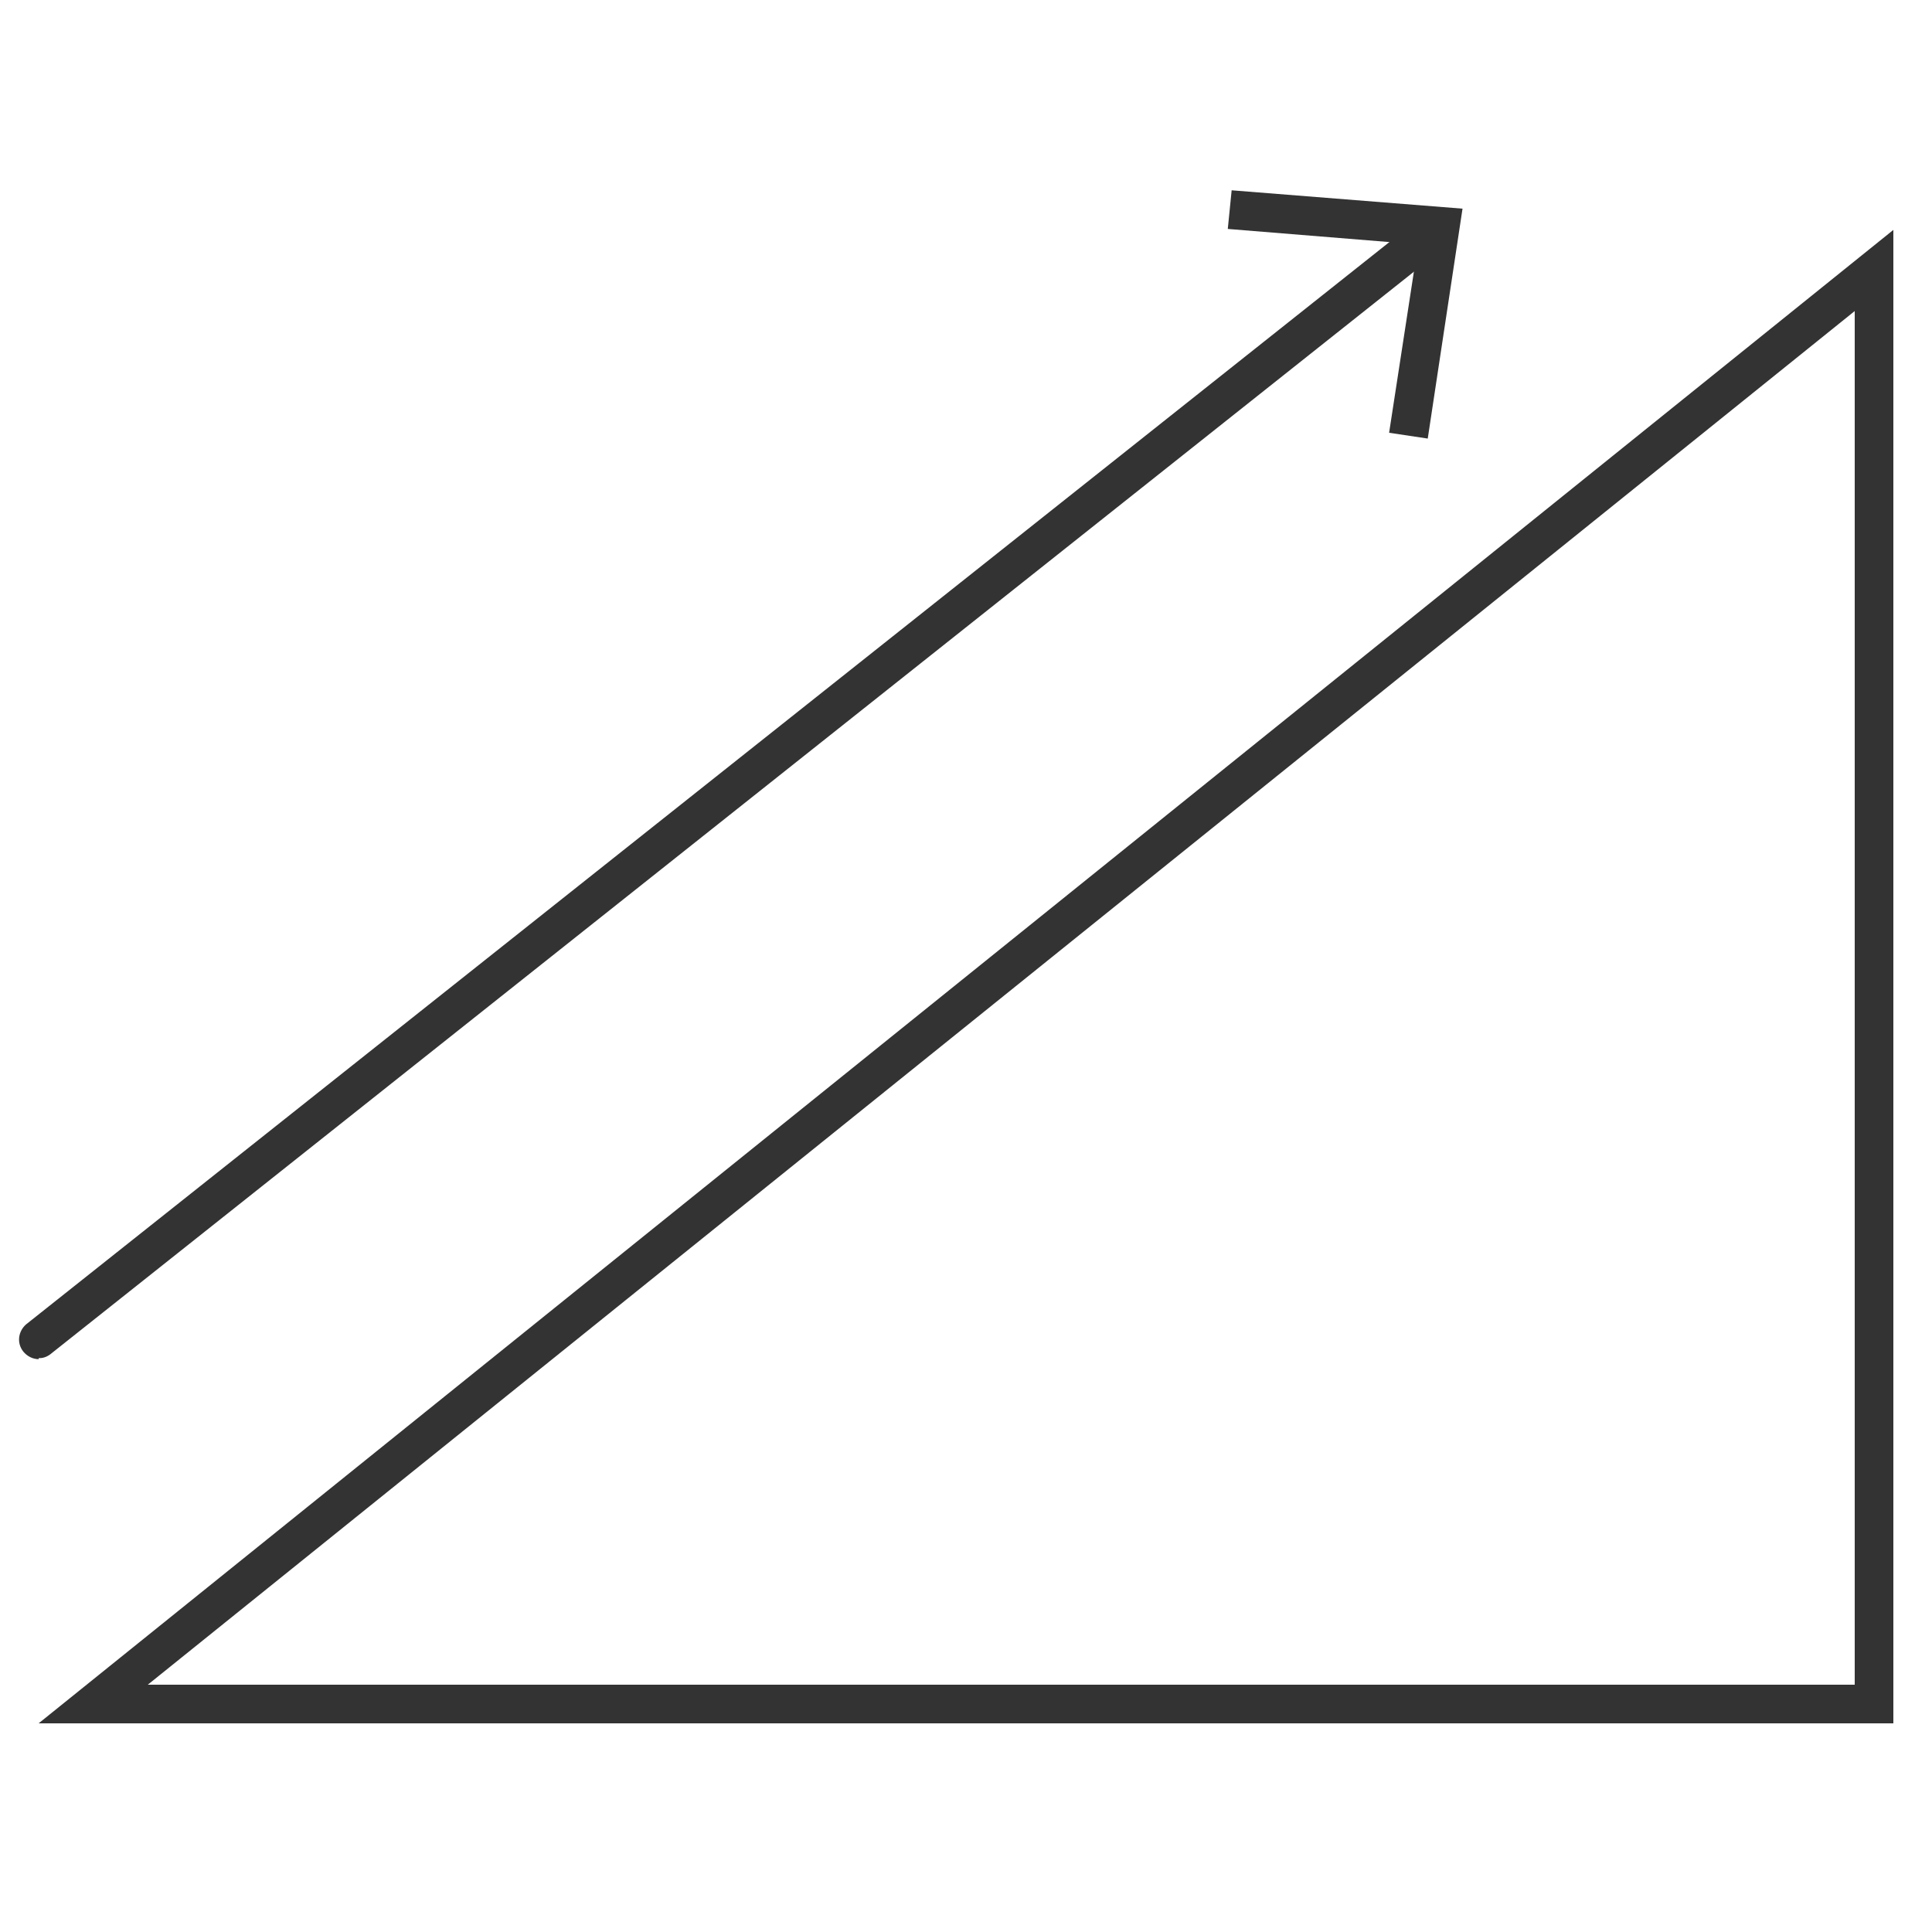
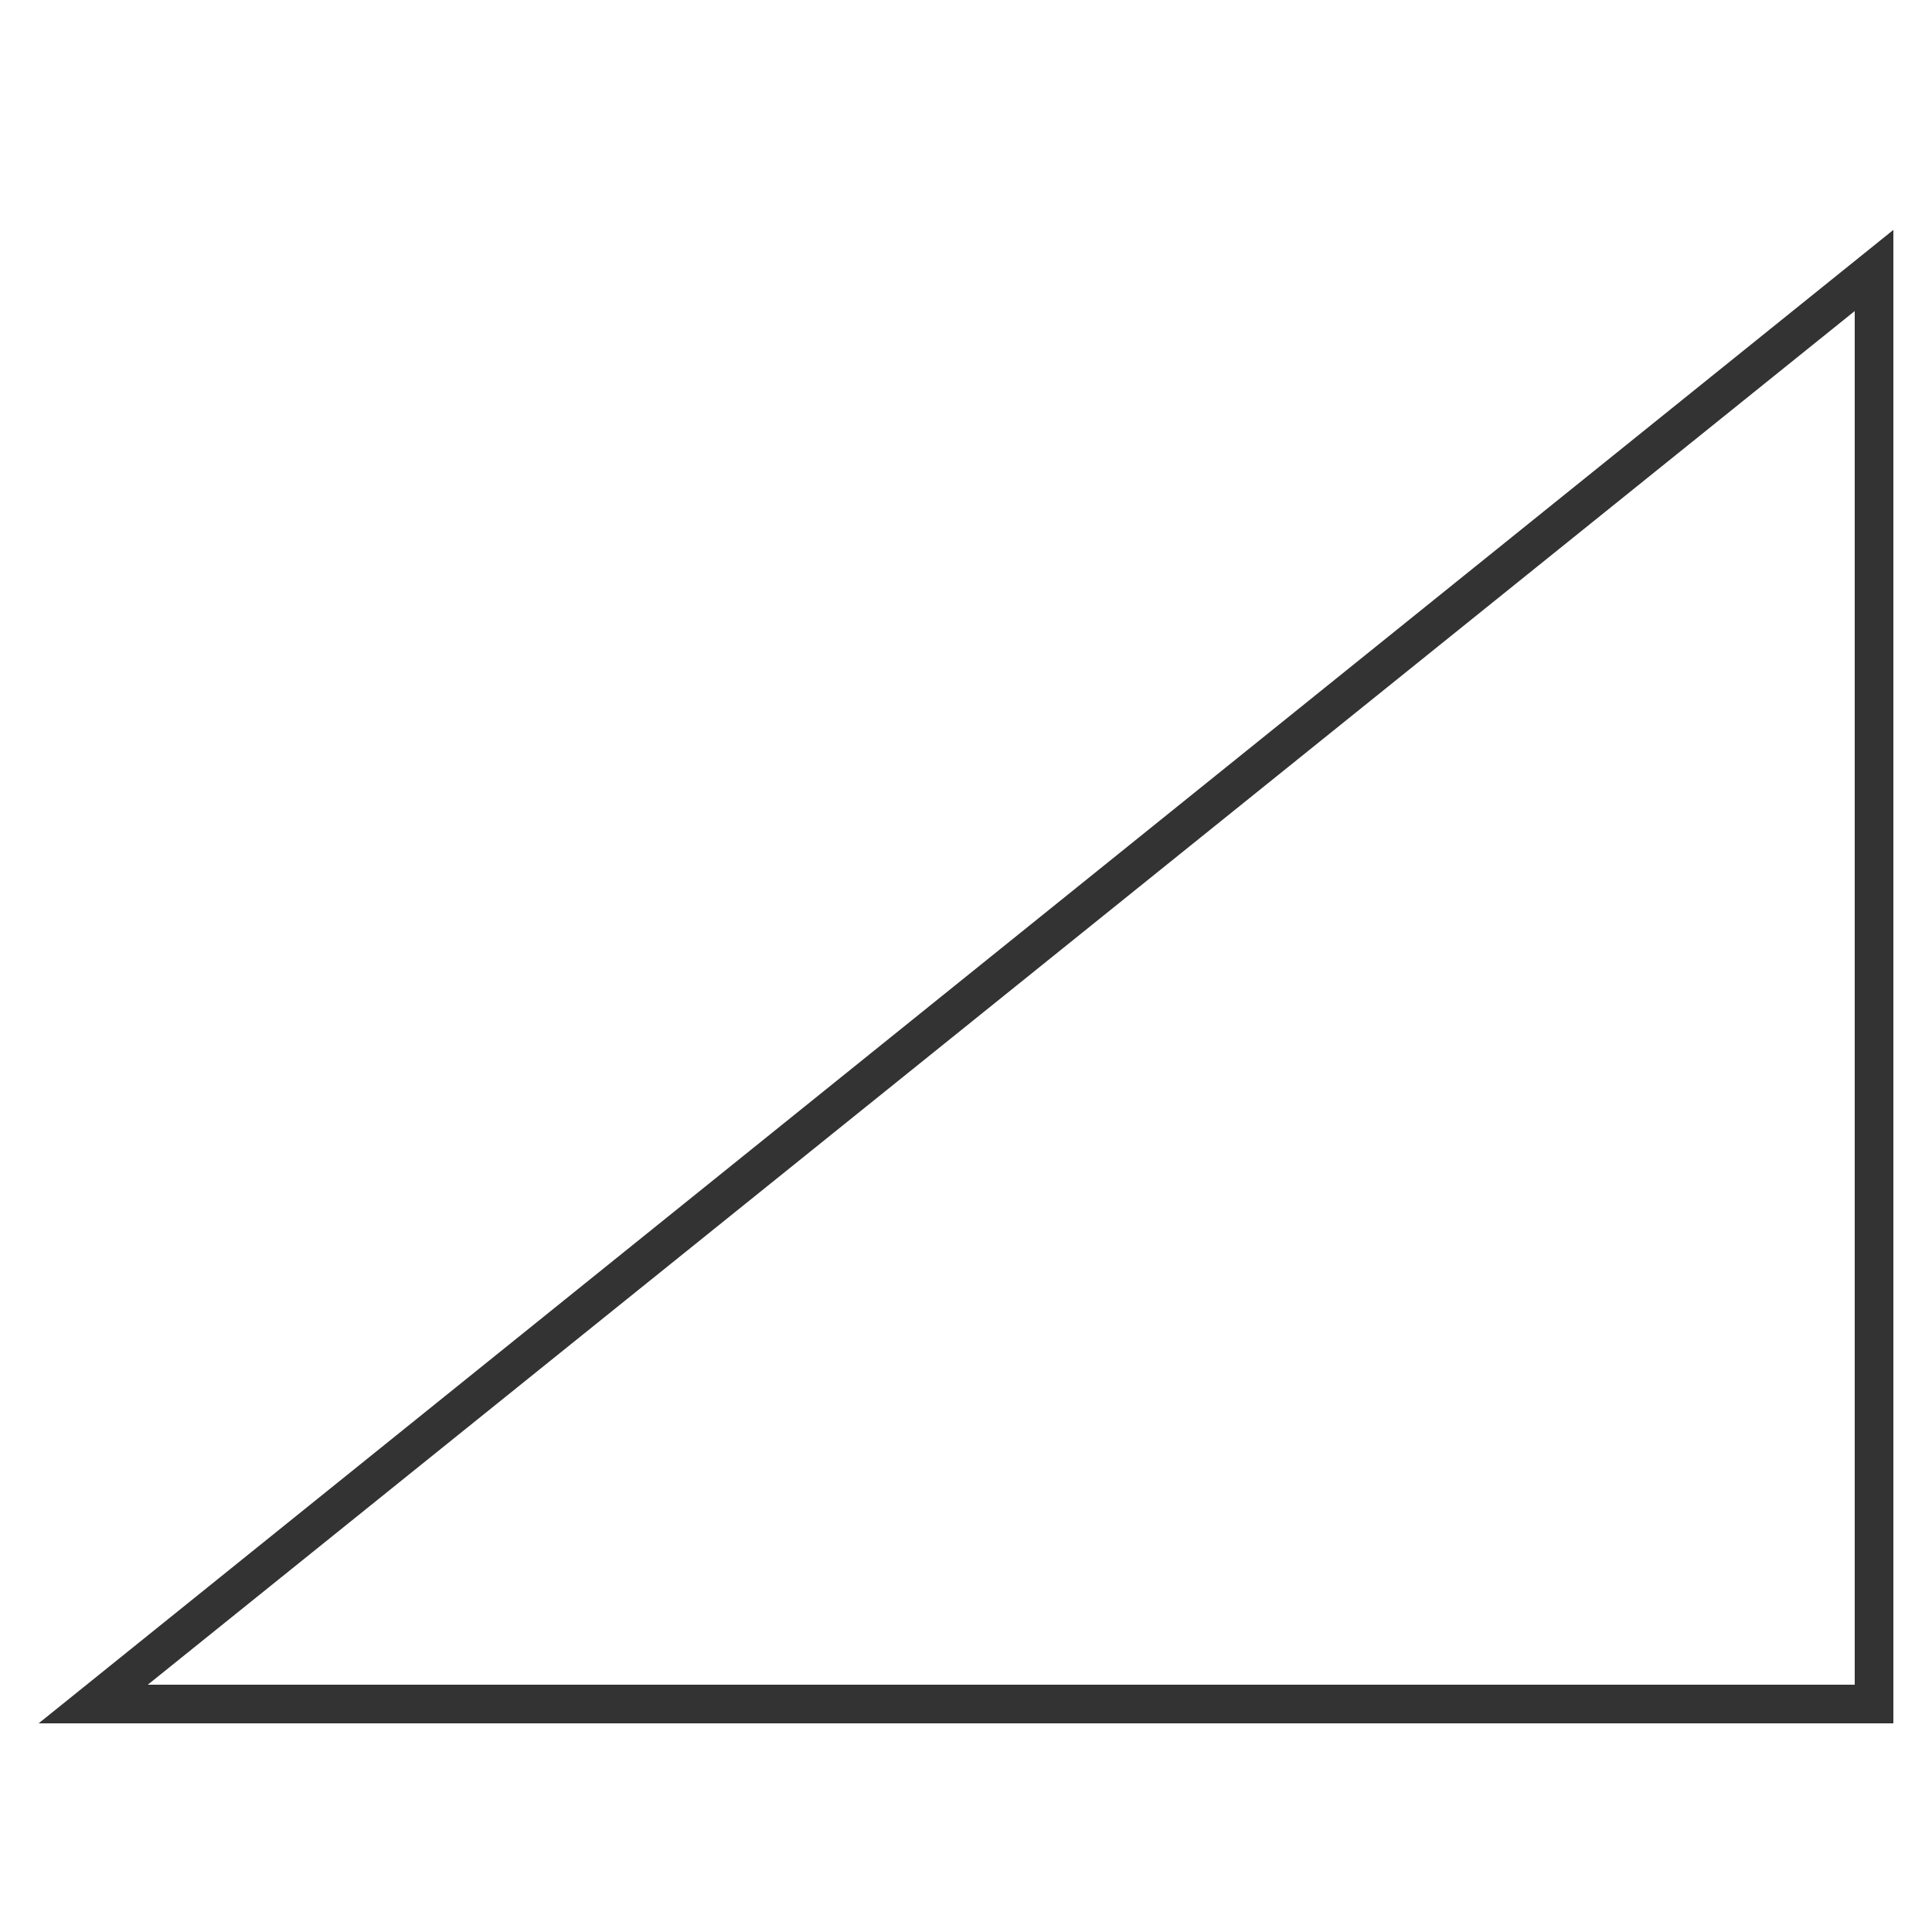
<svg xmlns="http://www.w3.org/2000/svg" id="Ebene_1" viewBox="0 0 200 200">
  <defs>
    <style>      .st0 {        fill: #333;      }    </style>
  </defs>
  <path class="st0" d="M192,32.2v142.2H15.3L192,32.2M196,23.8L4,178.4h192V23.8h0Z" />
  <g>
-     <path class="st0" d="M4,140.7c-.6,0-1.2-.3-1.6-.8-.7-.9-.5-2.1.3-2.8L146.8,22.7c.9-.7,2.1-.5,2.8.3.7.9.5,2.1-.3,2.8L5.2,140.2c-.4.3-.8.4-1.2.4Z" />
-     <polygon class="st0" points="147.8 45.4 143.8 44.8 146.8 25.3 127.1 23.7 127.5 19.7 151.4 21.6 147.8 45.4" />
-   </g>
+     </g>
</svg>